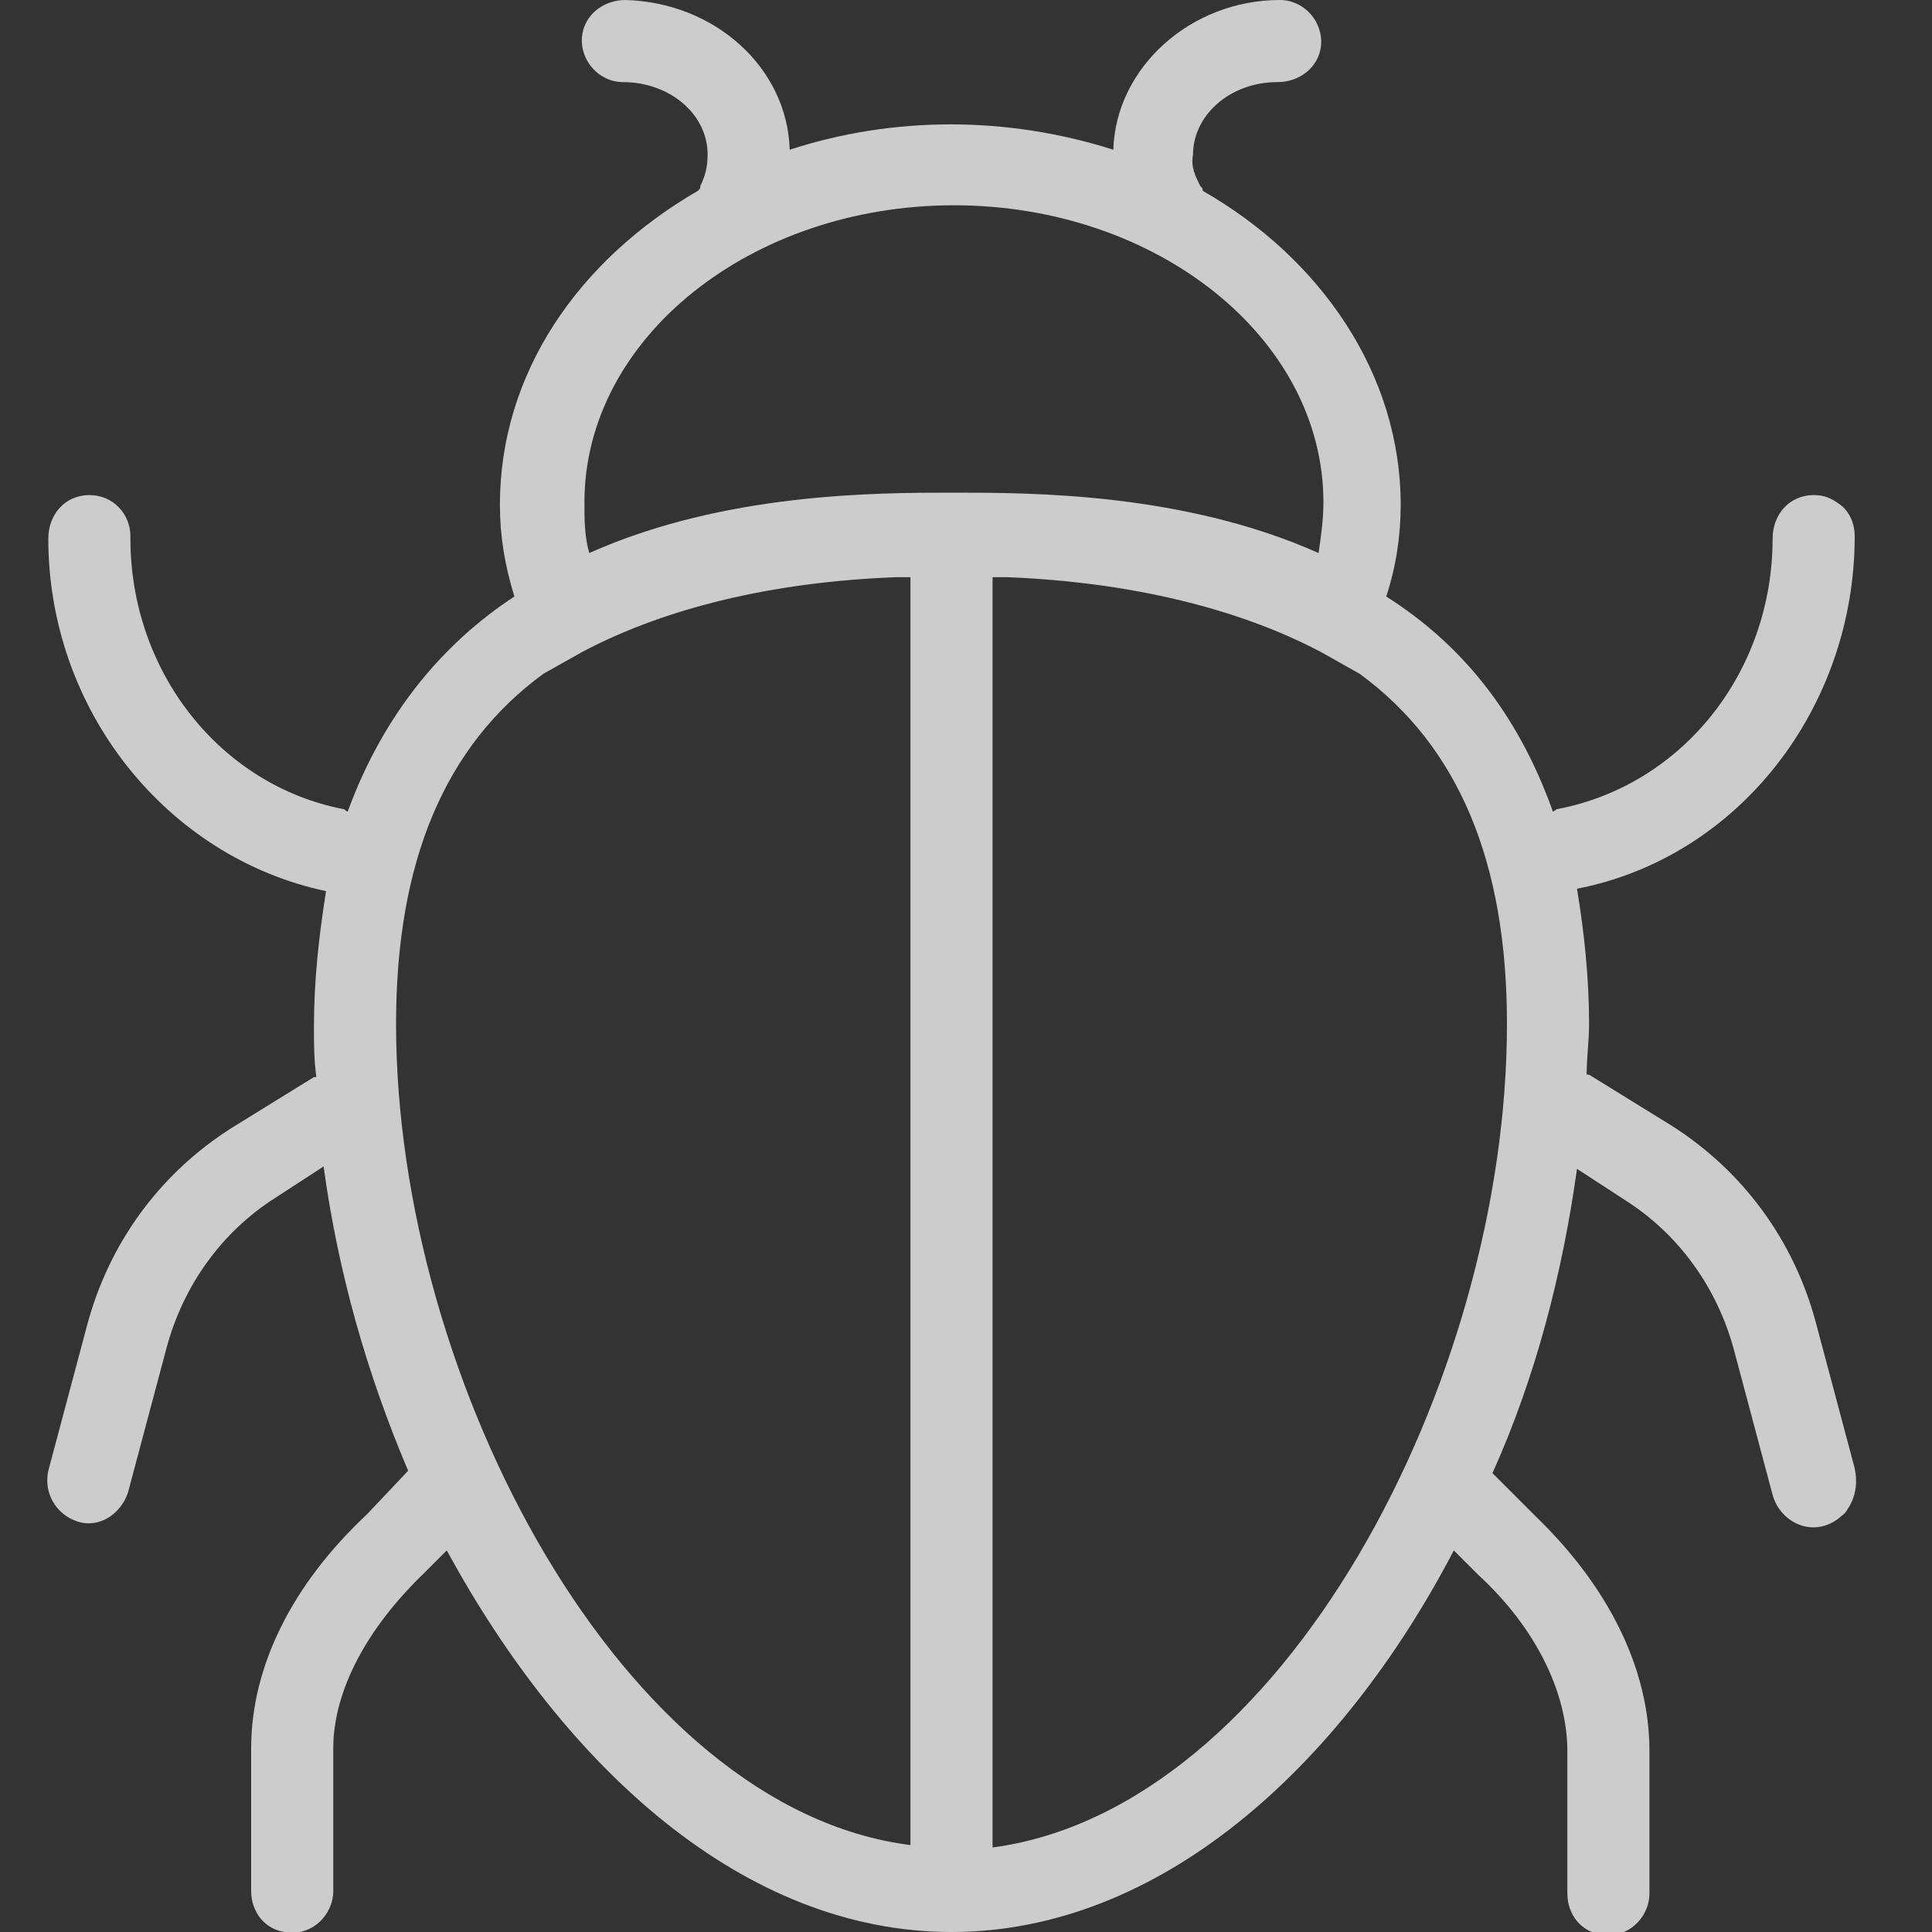
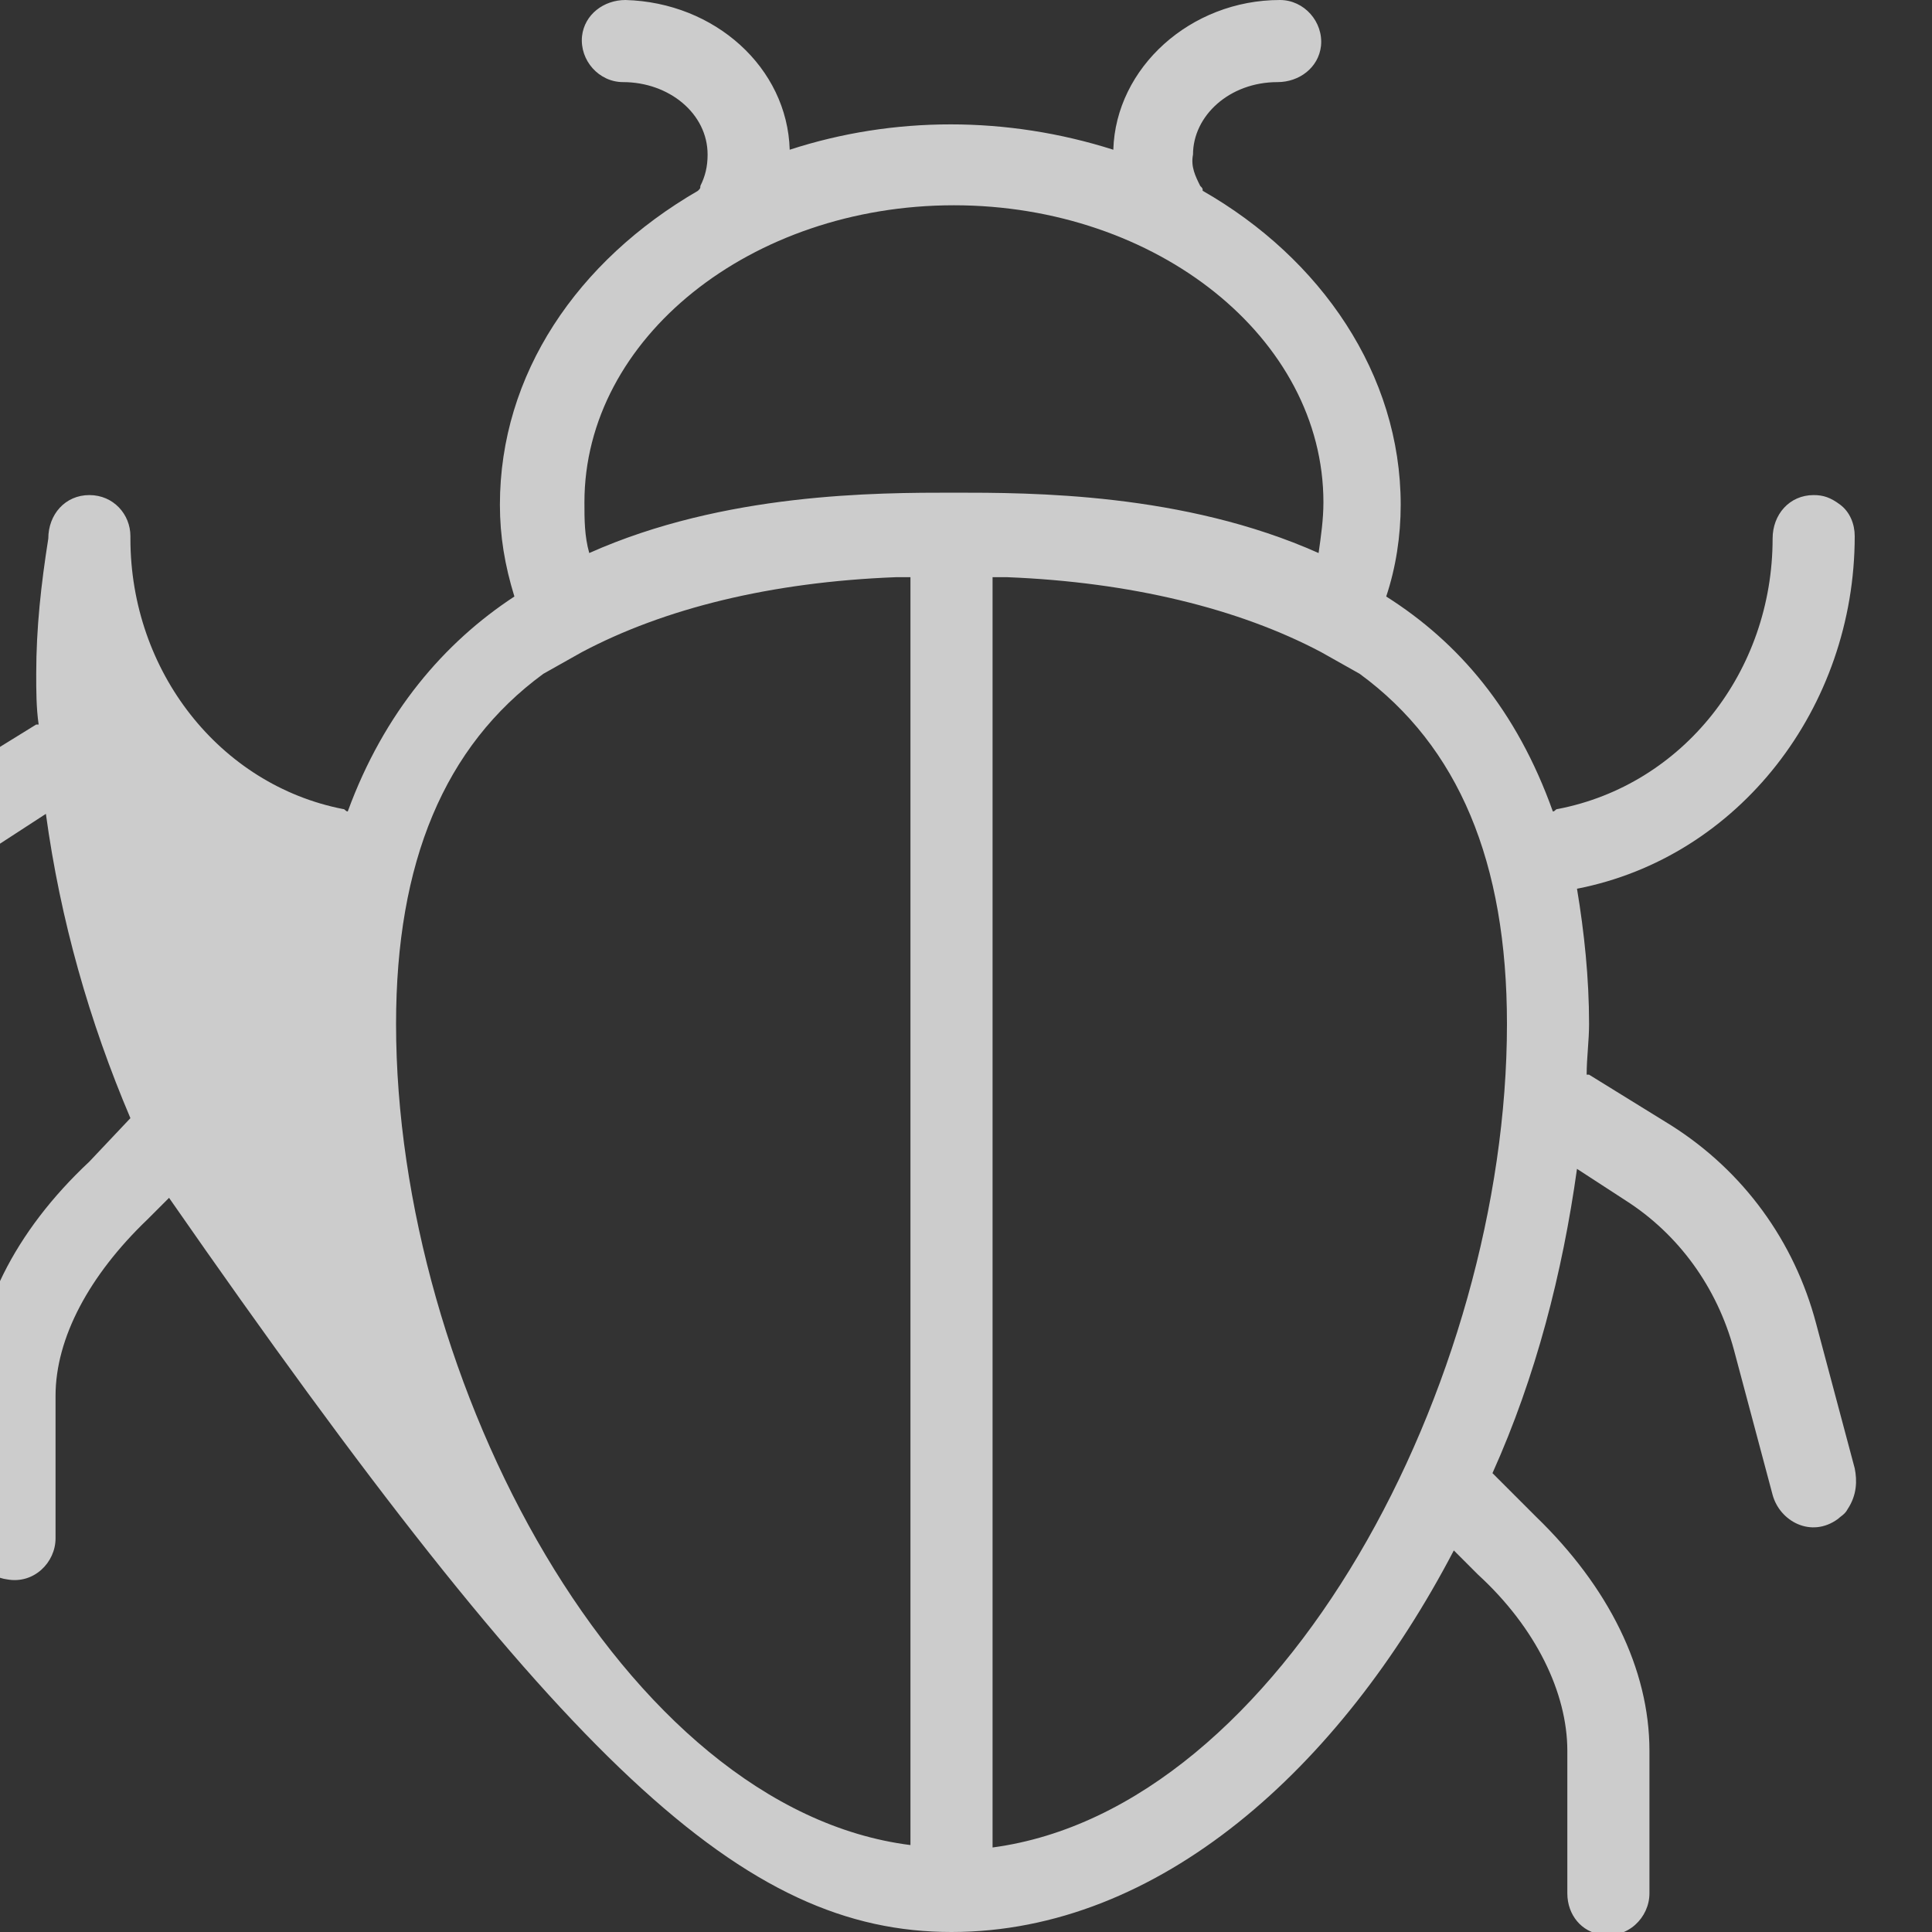
<svg xmlns="http://www.w3.org/2000/svg" version="1.1" id="Laag_1" x="0px" y="0px" width="80px" height="80px" viewBox="0 0 80 80" style="enable-background:new 0 0 80 80;" xml:space="preserve">
  <rect x="0" y="0" width="80" height="80" fill="#333333" stroke="none" />
  <style type="text/css">
	.st0{opacity:0.75;}
	.st1{fill:#FFFFFF;}
</style>
  <g class="st0">
    <g>
-       <path class="st1" d="M76.8,60.8l-1.6-6c-0.9-3.4-3-6.3-6-8.2l-3.4-2.1c0,0-0.1,0-0.1,0c0-0.7,0.1-1.4,0.1-2.1    c0-1.9-0.2-3.8-0.5-5.6c6.7-1.3,11.5-7.5,11.5-14.6v0c0-0.5-0.2-1-0.6-1.3c-0.4-0.3-0.7-0.4-1.1-0.4c-1,0-1.7,0.8-1.7,1.8    c0,5.5-3.7,10.2-8.9,11.2c-0.1,0-0.1,0.1-0.2,0.1c-1.5-4.2-3.9-7-6.9-8.9c0.4-1.2,0.6-2.5,0.6-3.8c0-5.4-3.3-10.2-8.2-13    c0-0.1,0-0.1-0.1-0.2c-0.2-0.4-0.4-0.8-0.3-1.3c0-1.6,1.5-3,3.5-3c0.9,0,1.7-0.6,1.8-1.5c0.1-1-0.7-1.9-1.7-1.9    c-3.7,0-6.8,2.8-6.9,6.2c-4.4-1.4-9.1-1.4-13.4,0c-0.1-3.4-3.1-6.1-6.8-6.2c-0.9,0-1.7,0.6-1.8,1.5c-0.1,1,0.7,1.9,1.7,1.9    c1.9,0,3.5,1.3,3.5,3c0,0.5-0.1,0.9-0.3,1.3c0,0.1,0,0.1-0.1,0.2c-5,2.9-8.2,7.6-8.2,13c0,1.3,0.2,2.5,0.6,3.8    c-2.9,1.9-5.4,4.8-6.9,8.9c-0.1,0-0.1-0.1-0.2-0.1c-5.1-1-8.8-5.7-8.8-11.2v-0.1c0-0.9-0.7-1.7-1.7-1.7c0,0,0,0,0,0    c-1,0-1.7,0.8-1.7,1.8c0,7.1,4.9,13.2,11.5,14.6c-0.3,1.9-0.5,3.7-0.5,5.6c0,0.7,0,1.4,0.1,2.1c0,0-0.1,0-0.1,0l-3.4,2.1    c-3,1.9-5.1,4.8-6,8.2l-1.6,6c-0.2,0.9,0.3,1.8,1.2,2.1c0.9,0.3,1.8-0.3,2.1-1.2l1.6-6c0.7-2.6,2.3-4.8,4.5-6.2l2-1.3    c0.6,4.4,1.8,8.6,3.5,12.6l-1.7,1.8c-3.1,2.9-4.8,6.3-4.8,9.7v5.9c0,0.9,0.6,1.6,1.4,1.7c1.1,0.2,2-0.7,2-1.7v-5.9    c0-2.4,1.4-5,3.8-7.3l0.9-0.9C23.4,73.2,30.8,80,39.4,80s16.1-6.8,20.8-15.8l1,1c2.4,2.2,3.7,4.9,3.7,7.3v5.9    c0,0.9,0.6,1.6,1.4,1.7c1.1,0.2,2-0.7,2-1.7v-5.9c0-3.4-1.7-6.8-4.7-9.7l-1.8-1.8c1.8-4,2.9-8.3,3.5-12.6l2,1.3    c2.2,1.4,3.8,3.6,4.5,6.2l1.6,6c0.3,1.1,1.6,1.8,2.7,1c0.1-0.1,0.3-0.2,0.4-0.4C76.9,61.9,76.9,61.3,76.8,60.8z M37.7,76.4    c-11.9-1.5-21.3-19.2-21.3-34c0-6.7,2-11.5,6.1-14.5l0,0l1.6-0.9c3.4-1.8,7.8-2.9,13-3.1c0.2,0,0.4,0,0.6,0V76.4z M24.4,22.9    c-0.2-0.7-0.2-1.4-0.2-2.1c0-6.8,6.9-12.3,15.3-12.3s15.3,5.5,15.3,12.3c0,0.7-0.1,1.4-0.2,2.1c-5.6-2.5-11.9-2.5-15.1-2.5    C36.3,20.4,30,20.4,24.4,22.9z M41.1,76.5V23.9c0.2,0,0.4,0,0.6,0c5.1,0.2,9.6,1.3,13,3.1l1.6,0.9l0,0c4.1,3,6.1,7.8,6.1,14.5    C62.4,57.2,53.1,74.9,41.1,76.5z" />
+       <path class="st1" d="M76.8,60.8l-1.6-6c-0.9-3.4-3-6.3-6-8.2l-3.4-2.1c0,0-0.1,0-0.1,0c0-0.7,0.1-1.4,0.1-2.1    c0-1.9-0.2-3.8-0.5-5.6c6.7-1.3,11.5-7.5,11.5-14.6v0c0-0.5-0.2-1-0.6-1.3c-0.4-0.3-0.7-0.4-1.1-0.4c-1,0-1.7,0.8-1.7,1.8    c0,5.5-3.7,10.2-8.9,11.2c-0.1,0-0.1,0.1-0.2,0.1c-1.5-4.2-3.9-7-6.9-8.9c0.4-1.2,0.6-2.5,0.6-3.8c0-5.4-3.3-10.2-8.2-13    c0-0.1,0-0.1-0.1-0.2c-0.2-0.4-0.4-0.8-0.3-1.3c0-1.6,1.5-3,3.5-3c0.9,0,1.7-0.6,1.8-1.5c0.1-1-0.7-1.9-1.7-1.9    c-3.7,0-6.8,2.8-6.9,6.2c-4.4-1.4-9.1-1.4-13.4,0c-0.1-3.4-3.1-6.1-6.8-6.2c-0.9,0-1.7,0.6-1.8,1.5c-0.1,1,0.7,1.9,1.7,1.9    c1.9,0,3.5,1.3,3.5,3c0,0.5-0.1,0.9-0.3,1.3c0,0.1,0,0.1-0.1,0.2c-5,2.9-8.2,7.6-8.2,13c0,1.3,0.2,2.5,0.6,3.8    c-2.9,1.9-5.4,4.8-6.9,8.9c-0.1,0-0.1-0.1-0.2-0.1c-5.1-1-8.8-5.7-8.8-11.2v-0.1c0-0.9-0.7-1.7-1.7-1.7c0,0,0,0,0,0    c-1,0-1.7,0.8-1.7,1.8c-0.3,1.9-0.5,3.7-0.5,5.6c0,0.7,0,1.4,0.1,2.1c0,0-0.1,0-0.1,0l-3.4,2.1    c-3,1.9-5.1,4.8-6,8.2l-1.6,6c-0.2,0.9,0.3,1.8,1.2,2.1c0.9,0.3,1.8-0.3,2.1-1.2l1.6-6c0.7-2.6,2.3-4.8,4.5-6.2l2-1.3    c0.6,4.4,1.8,8.6,3.5,12.6l-1.7,1.8c-3.1,2.9-4.8,6.3-4.8,9.7v5.9c0,0.9,0.6,1.6,1.4,1.7c1.1,0.2,2-0.7,2-1.7v-5.9    c0-2.4,1.4-5,3.8-7.3l0.9-0.9C23.4,73.2,30.8,80,39.4,80s16.1-6.8,20.8-15.8l1,1c2.4,2.2,3.7,4.9,3.7,7.3v5.9    c0,0.9,0.6,1.6,1.4,1.7c1.1,0.2,2-0.7,2-1.7v-5.9c0-3.4-1.7-6.8-4.7-9.7l-1.8-1.8c1.8-4,2.9-8.3,3.5-12.6l2,1.3    c2.2,1.4,3.8,3.6,4.5,6.2l1.6,6c0.3,1.1,1.6,1.8,2.7,1c0.1-0.1,0.3-0.2,0.4-0.4C76.9,61.9,76.9,61.3,76.8,60.8z M37.7,76.4    c-11.9-1.5-21.3-19.2-21.3-34c0-6.7,2-11.5,6.1-14.5l0,0l1.6-0.9c3.4-1.8,7.8-2.9,13-3.1c0.2,0,0.4,0,0.6,0V76.4z M24.4,22.9    c-0.2-0.7-0.2-1.4-0.2-2.1c0-6.8,6.9-12.3,15.3-12.3s15.3,5.5,15.3,12.3c0,0.7-0.1,1.4-0.2,2.1c-5.6-2.5-11.9-2.5-15.1-2.5    C36.3,20.4,30,20.4,24.4,22.9z M41.1,76.5V23.9c0.2,0,0.4,0,0.6,0c5.1,0.2,9.6,1.3,13,3.1l1.6,0.9l0,0c4.1,3,6.1,7.8,6.1,14.5    C62.4,57.2,53.1,74.9,41.1,76.5z" />
    </g>
  </g>
</svg>